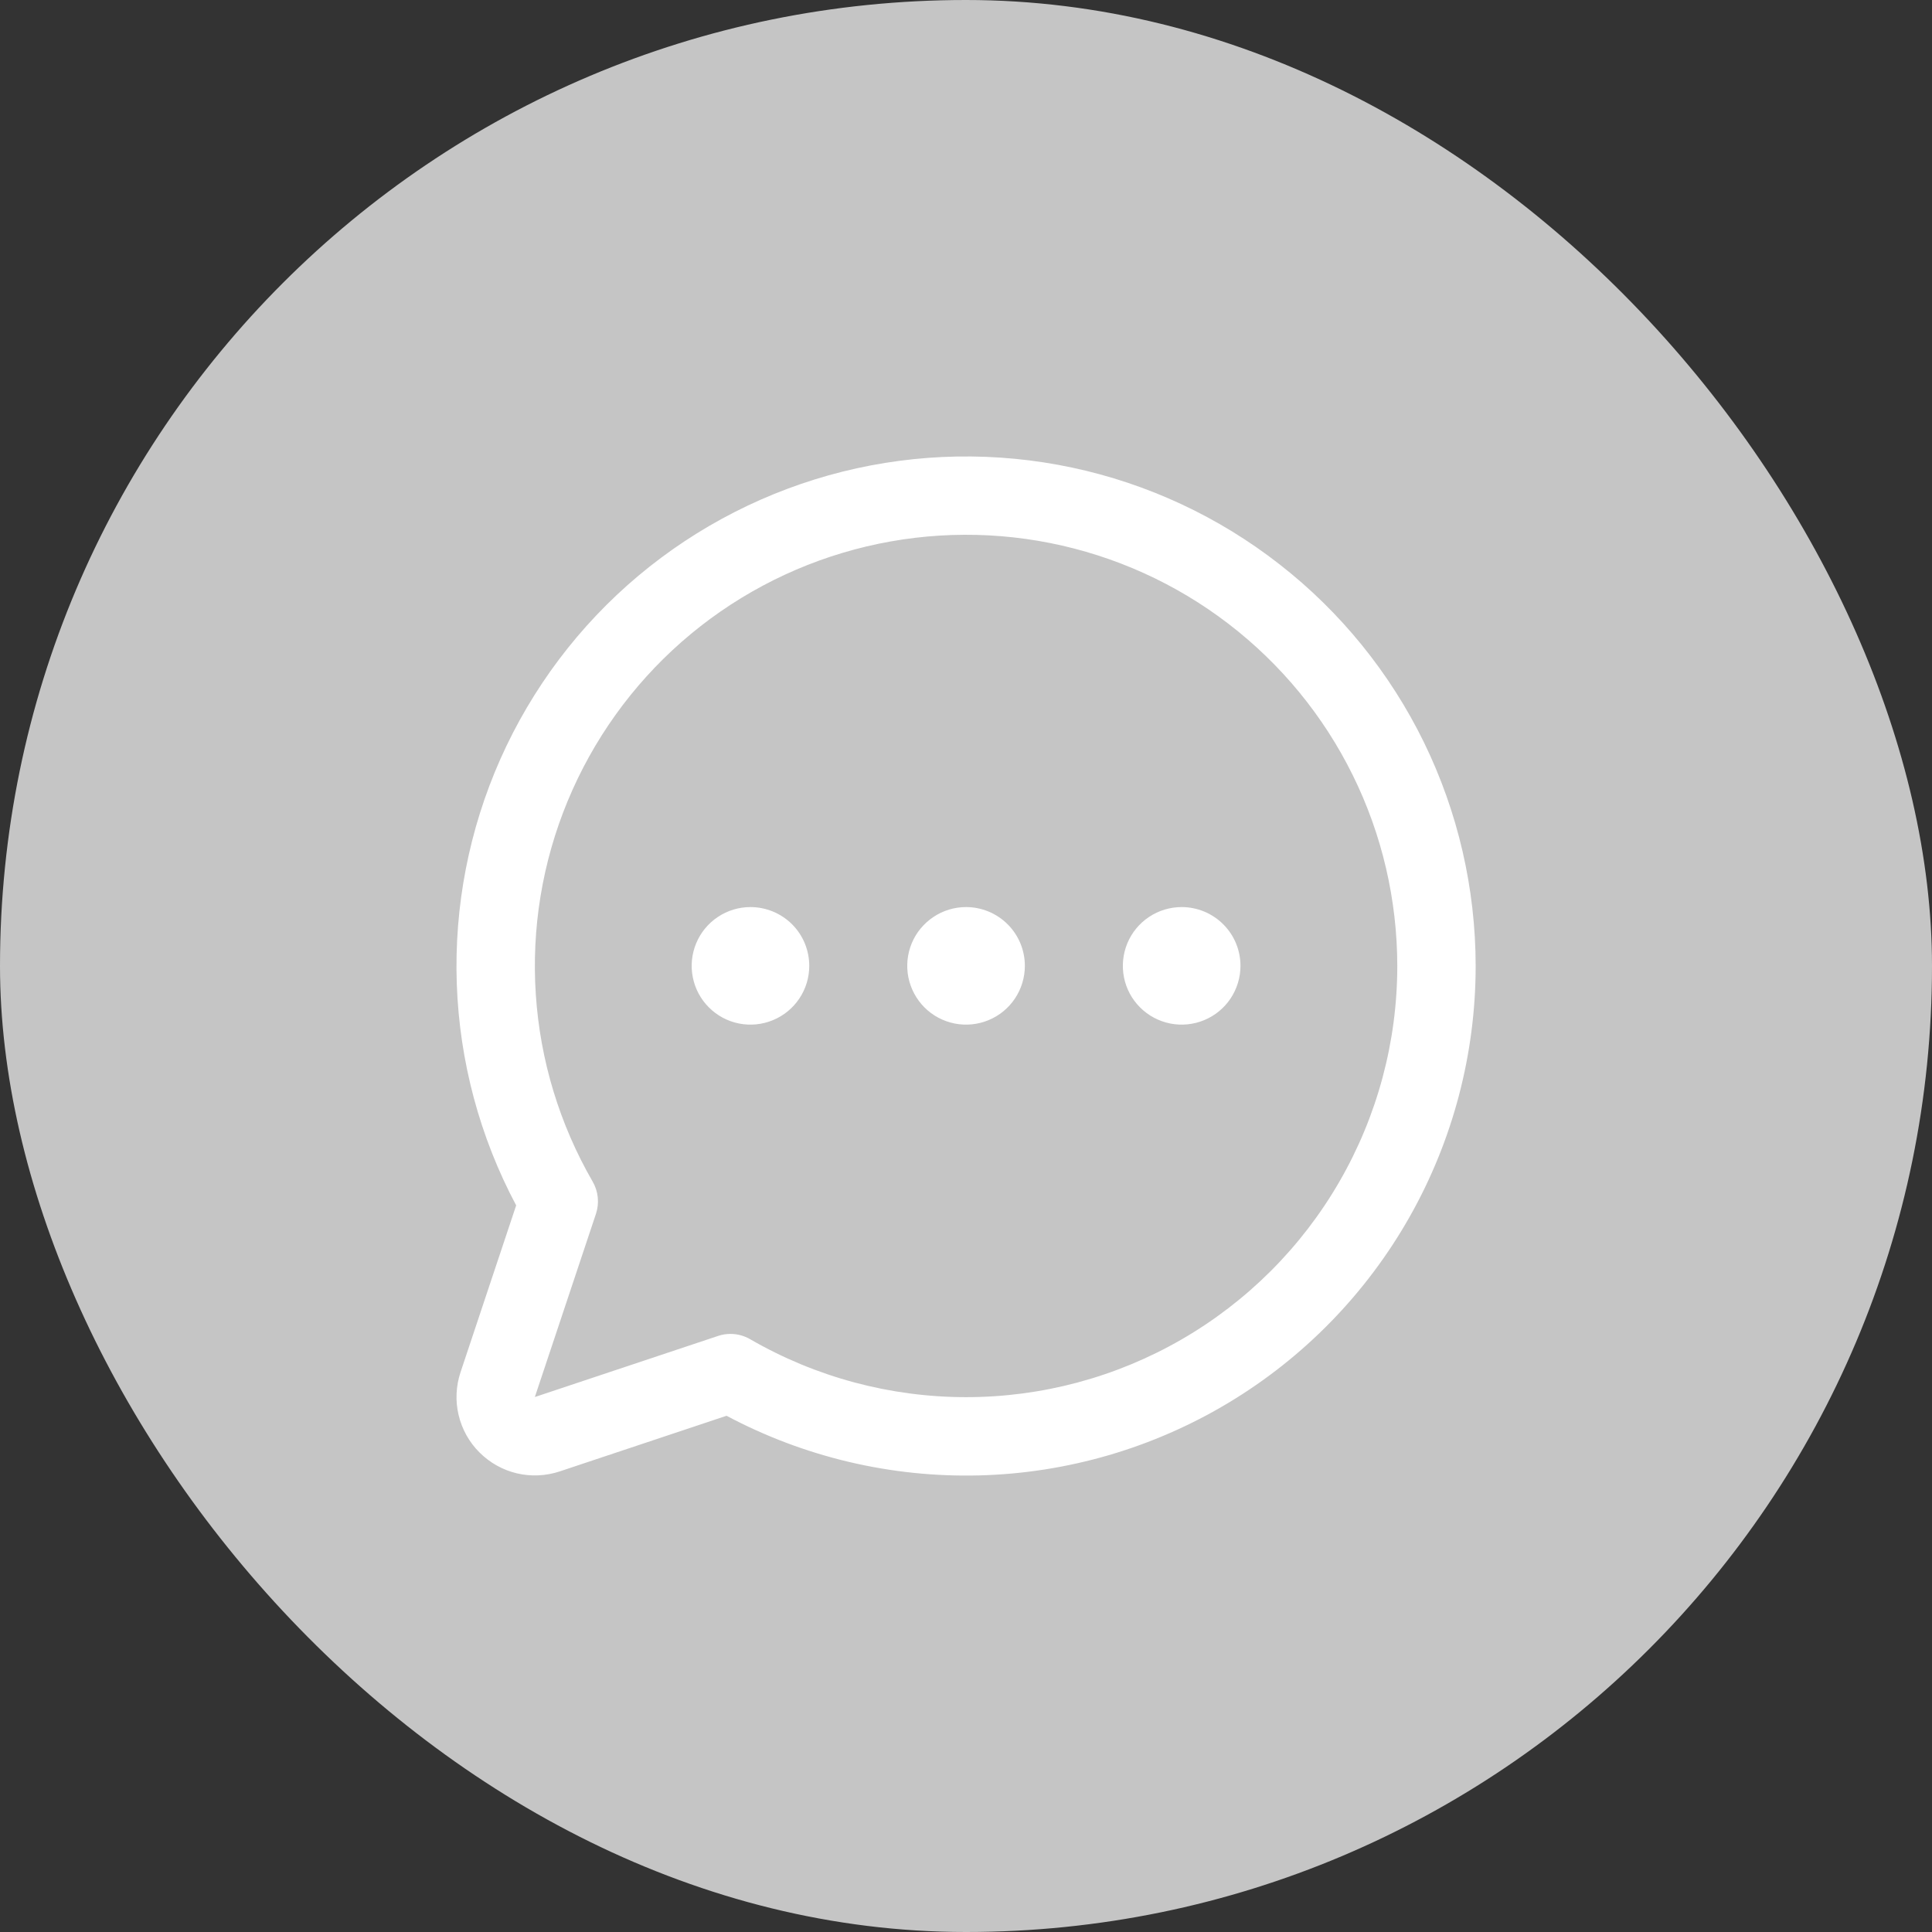
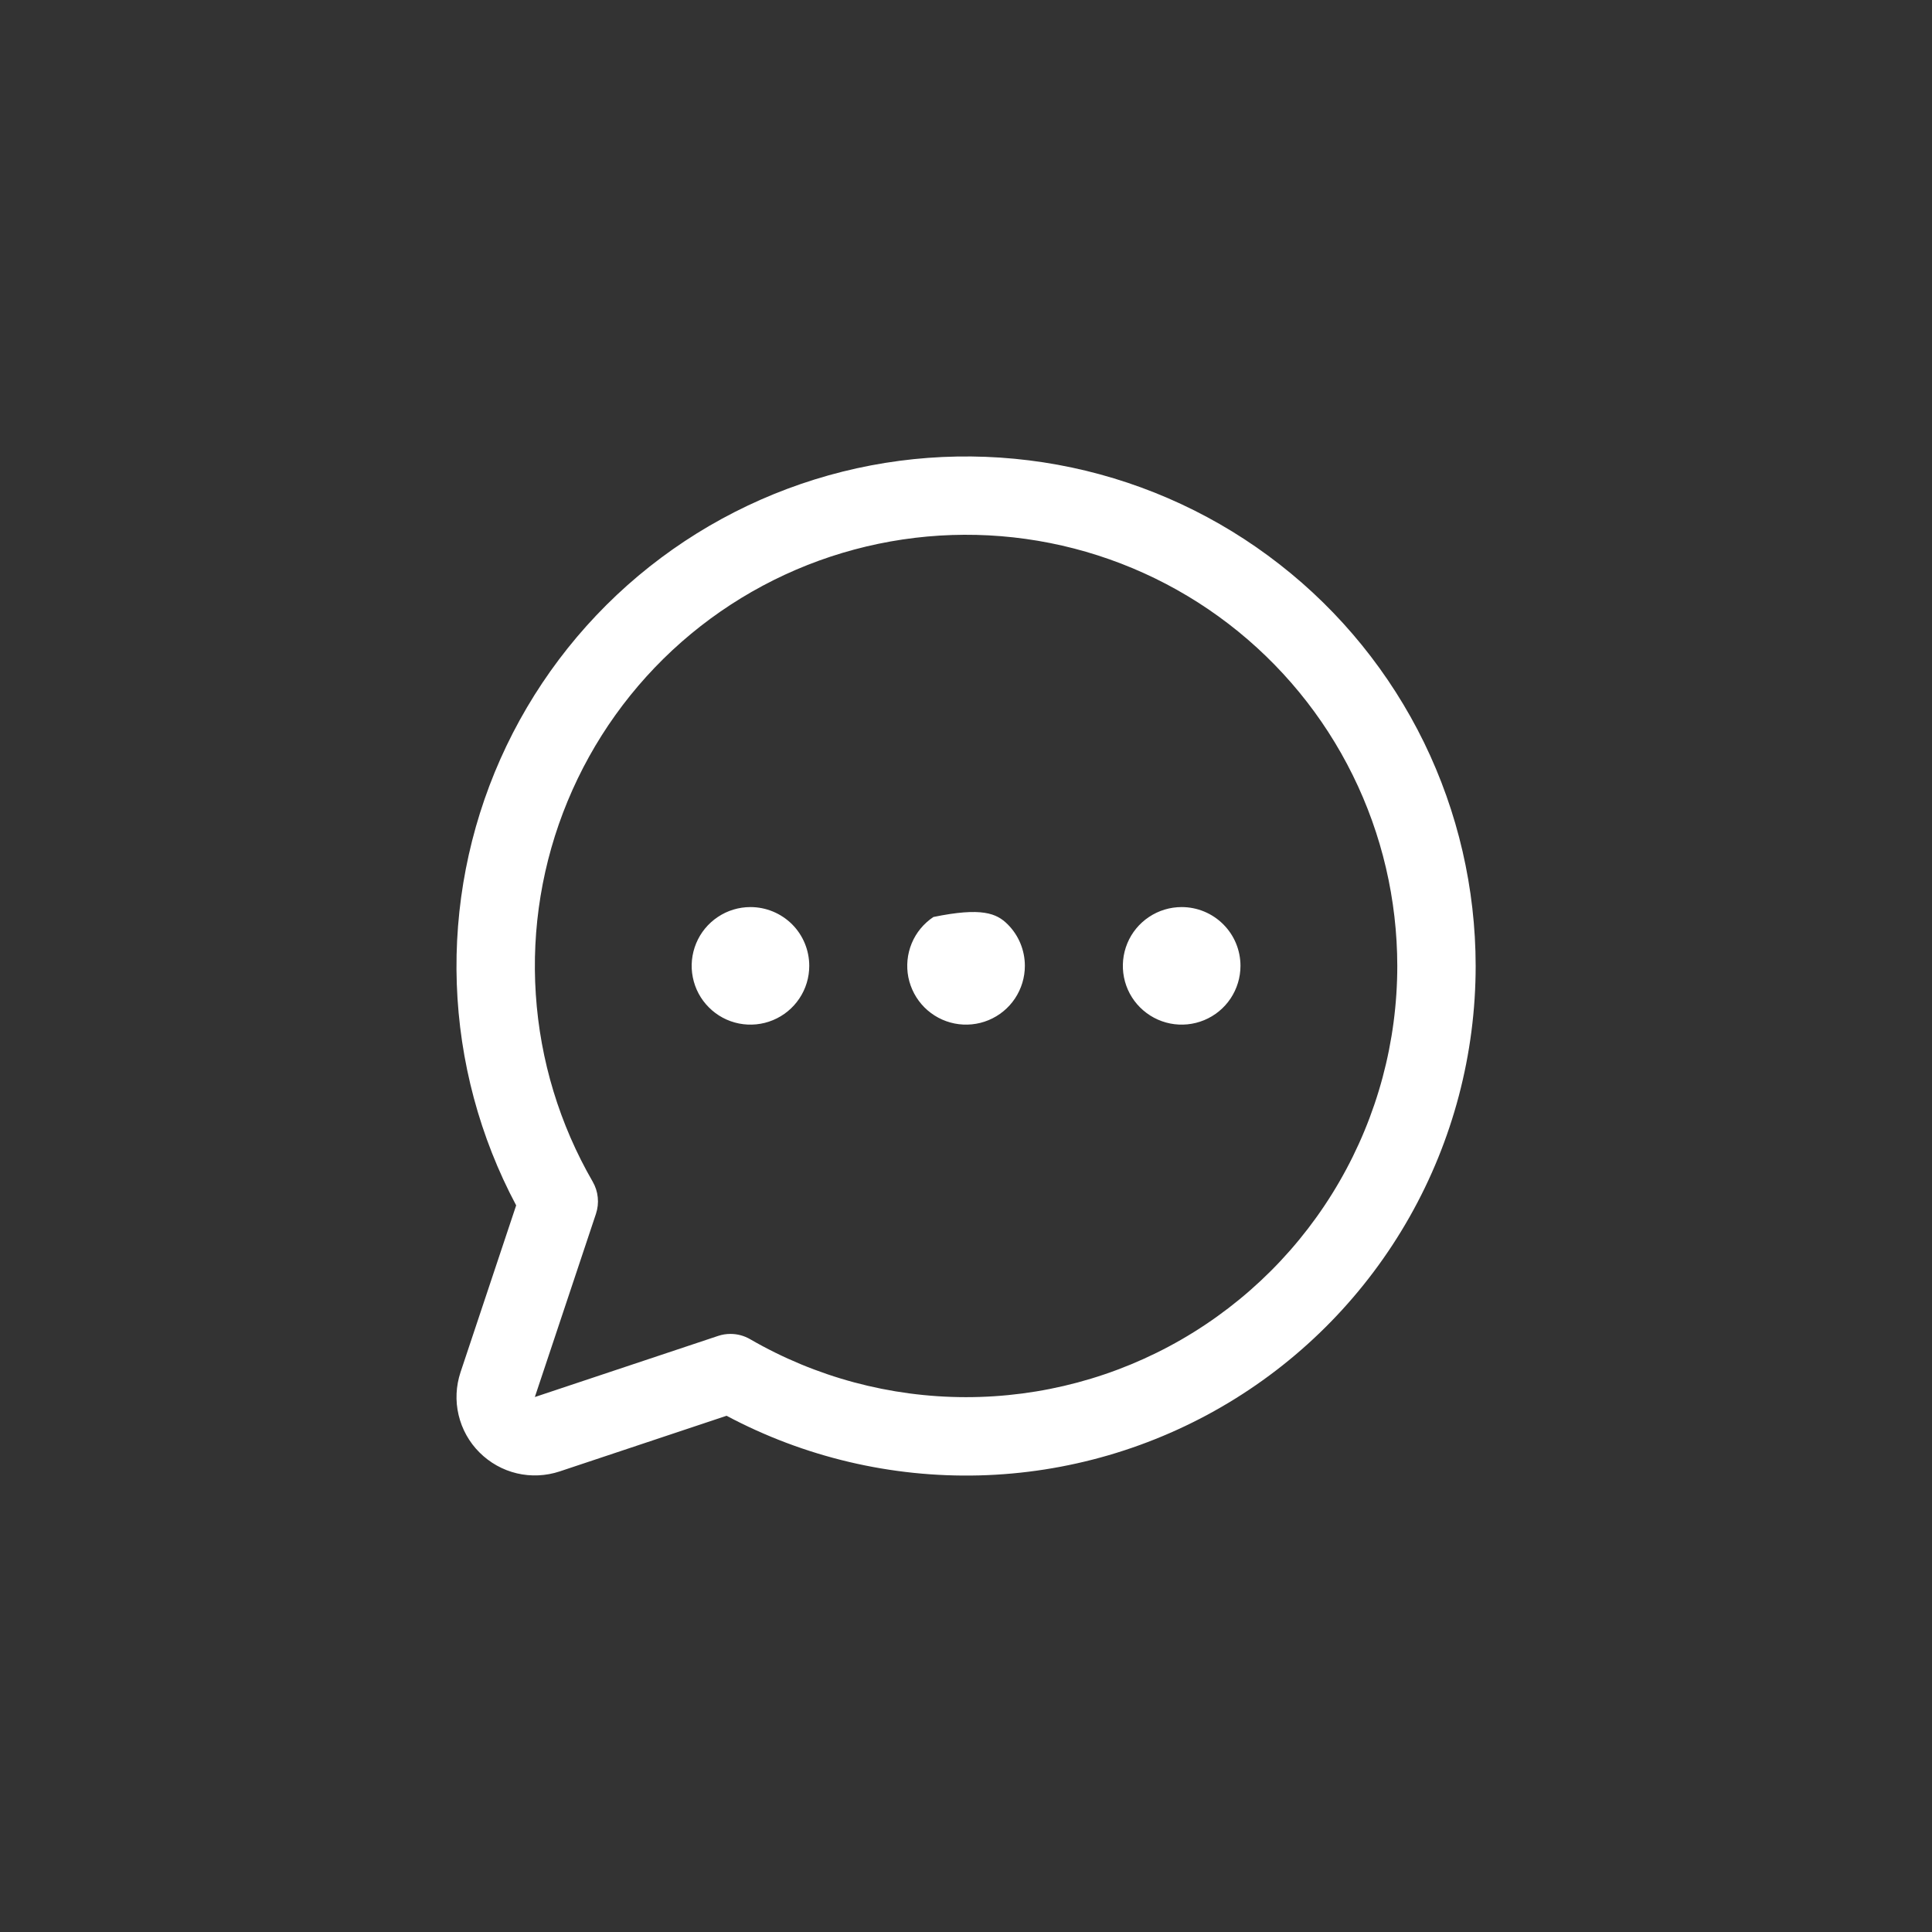
<svg xmlns="http://www.w3.org/2000/svg" width="30" height="30" viewBox="0 0 30 30" fill="none">
  <rect x="0" y="0" width="30" height="30" fill="#333333" stroke="none" />
-   <rect width="30" height="30" rx="15" fill="#C5C5C5" />
-   <path d="M15.914 14.998C15.914 15.178 15.86 15.355 15.76 15.505C15.66 15.655 15.517 15.772 15.35 15.841C15.184 15.91 15 15.928 14.823 15.893C14.646 15.858 14.483 15.771 14.355 15.643C14.228 15.516 14.141 15.353 14.105 15.176C14.07 14.999 14.088 14.815 14.157 14.648C14.226 14.481 14.344 14.339 14.494 14.239C14.644 14.138 14.82 14.085 15.001 14.085C15.243 14.085 15.475 14.181 15.646 14.352C15.818 14.523 15.914 14.755 15.914 14.998ZM11.653 14.085C11.473 14.085 11.296 14.138 11.146 14.239C10.996 14.339 10.879 14.481 10.81 14.648C10.741 14.815 10.722 14.999 10.758 15.176C10.793 15.353 10.88 15.516 11.008 15.643C11.135 15.771 11.298 15.858 11.475 15.893C11.652 15.928 11.836 15.91 12.002 15.841C12.169 15.772 12.312 15.655 12.412 15.505C12.513 15.355 12.566 15.178 12.566 14.998C12.566 14.755 12.47 14.523 12.299 14.352C12.127 14.181 11.895 14.085 11.653 14.085ZM18.349 14.085C18.168 14.085 17.992 14.138 17.841 14.239C17.691 14.339 17.574 14.481 17.505 14.648C17.436 14.815 17.418 14.999 17.453 15.176C17.488 15.353 17.575 15.516 17.703 15.643C17.831 15.771 17.994 15.858 18.171 15.893C18.348 15.928 18.531 15.91 18.698 15.841C18.865 15.772 19.008 15.655 19.108 15.505C19.208 15.355 19.262 15.178 19.262 14.998C19.262 14.755 19.166 14.523 18.994 14.352C18.823 14.181 18.591 14.085 18.349 14.085ZM22.914 14.998C22.914 16.364 22.561 17.707 21.888 18.896C21.215 20.085 20.246 21.08 19.075 21.783C17.904 22.486 16.571 22.875 15.205 22.91C13.839 22.945 12.488 22.626 11.282 21.984L8.691 22.848C8.477 22.919 8.246 22.93 8.026 22.878C7.806 22.826 7.605 22.713 7.445 22.553C7.285 22.394 7.173 22.192 7.121 21.972C7.069 21.752 7.08 21.522 7.151 21.308L8.015 18.717C7.45 17.656 7.135 16.48 7.093 15.278C7.051 14.077 7.283 12.882 7.771 11.784C8.26 10.686 8.992 9.713 9.913 8.94C10.834 8.168 11.918 7.615 13.085 7.323C14.251 7.032 15.468 7.011 16.644 7.26C17.82 7.51 18.923 8.024 19.87 8.764C20.818 9.503 21.584 10.449 22.112 11.529C22.639 12.61 22.913 13.796 22.914 14.998ZM21.697 14.998C21.696 13.971 21.46 12.957 21.005 12.036C20.551 11.115 19.89 10.311 19.075 9.686C18.26 9.061 17.312 8.632 16.305 8.432C15.297 8.232 14.258 8.267 13.266 8.533C12.274 8.799 11.356 9.29 10.584 9.967C9.812 10.645 9.207 11.491 8.814 12.44C8.421 13.389 8.252 14.416 8.32 15.44C8.387 16.465 8.69 17.461 9.204 18.35C9.247 18.425 9.274 18.508 9.282 18.593C9.291 18.679 9.281 18.766 9.254 18.848L8.305 21.693L11.151 20.744C11.213 20.723 11.278 20.713 11.343 20.713C11.45 20.713 11.555 20.741 11.648 20.795C12.666 21.384 13.821 21.694 14.997 21.695C16.173 21.696 17.328 21.387 18.347 20.799C19.365 20.211 20.211 19.366 20.799 18.347C21.387 17.329 21.697 16.174 21.697 14.998Z" fill="white" />
+   <path d="M15.914 14.998C15.914 15.178 15.86 15.355 15.76 15.505C15.66 15.655 15.517 15.772 15.35 15.841C15.184 15.91 15 15.928 14.823 15.893C14.646 15.858 14.483 15.771 14.355 15.643C14.228 15.516 14.141 15.353 14.105 15.176C14.07 14.999 14.088 14.815 14.157 14.648C14.226 14.481 14.344 14.339 14.494 14.239C15.243 14.085 15.475 14.181 15.646 14.352C15.818 14.523 15.914 14.755 15.914 14.998ZM11.653 14.085C11.473 14.085 11.296 14.138 11.146 14.239C10.996 14.339 10.879 14.481 10.81 14.648C10.741 14.815 10.722 14.999 10.758 15.176C10.793 15.353 10.88 15.516 11.008 15.643C11.135 15.771 11.298 15.858 11.475 15.893C11.652 15.928 11.836 15.91 12.002 15.841C12.169 15.772 12.312 15.655 12.412 15.505C12.513 15.355 12.566 15.178 12.566 14.998C12.566 14.755 12.47 14.523 12.299 14.352C12.127 14.181 11.895 14.085 11.653 14.085ZM18.349 14.085C18.168 14.085 17.992 14.138 17.841 14.239C17.691 14.339 17.574 14.481 17.505 14.648C17.436 14.815 17.418 14.999 17.453 15.176C17.488 15.353 17.575 15.516 17.703 15.643C17.831 15.771 17.994 15.858 18.171 15.893C18.348 15.928 18.531 15.91 18.698 15.841C18.865 15.772 19.008 15.655 19.108 15.505C19.208 15.355 19.262 15.178 19.262 14.998C19.262 14.755 19.166 14.523 18.994 14.352C18.823 14.181 18.591 14.085 18.349 14.085ZM22.914 14.998C22.914 16.364 22.561 17.707 21.888 18.896C21.215 20.085 20.246 21.08 19.075 21.783C17.904 22.486 16.571 22.875 15.205 22.91C13.839 22.945 12.488 22.626 11.282 21.984L8.691 22.848C8.477 22.919 8.246 22.93 8.026 22.878C7.806 22.826 7.605 22.713 7.445 22.553C7.285 22.394 7.173 22.192 7.121 21.972C7.069 21.752 7.08 21.522 7.151 21.308L8.015 18.717C7.45 17.656 7.135 16.48 7.093 15.278C7.051 14.077 7.283 12.882 7.771 11.784C8.26 10.686 8.992 9.713 9.913 8.94C10.834 8.168 11.918 7.615 13.085 7.323C14.251 7.032 15.468 7.011 16.644 7.26C17.82 7.51 18.923 8.024 19.87 8.764C20.818 9.503 21.584 10.449 22.112 11.529C22.639 12.61 22.913 13.796 22.914 14.998ZM21.697 14.998C21.696 13.971 21.46 12.957 21.005 12.036C20.551 11.115 19.89 10.311 19.075 9.686C18.26 9.061 17.312 8.632 16.305 8.432C15.297 8.232 14.258 8.267 13.266 8.533C12.274 8.799 11.356 9.29 10.584 9.967C9.812 10.645 9.207 11.491 8.814 12.44C8.421 13.389 8.252 14.416 8.32 15.44C8.387 16.465 8.69 17.461 9.204 18.35C9.247 18.425 9.274 18.508 9.282 18.593C9.291 18.679 9.281 18.766 9.254 18.848L8.305 21.693L11.151 20.744C11.213 20.723 11.278 20.713 11.343 20.713C11.45 20.713 11.555 20.741 11.648 20.795C12.666 21.384 13.821 21.694 14.997 21.695C16.173 21.696 17.328 21.387 18.347 20.799C19.365 20.211 20.211 19.366 20.799 18.347C21.387 17.329 21.697 16.174 21.697 14.998Z" fill="white" />
</svg>